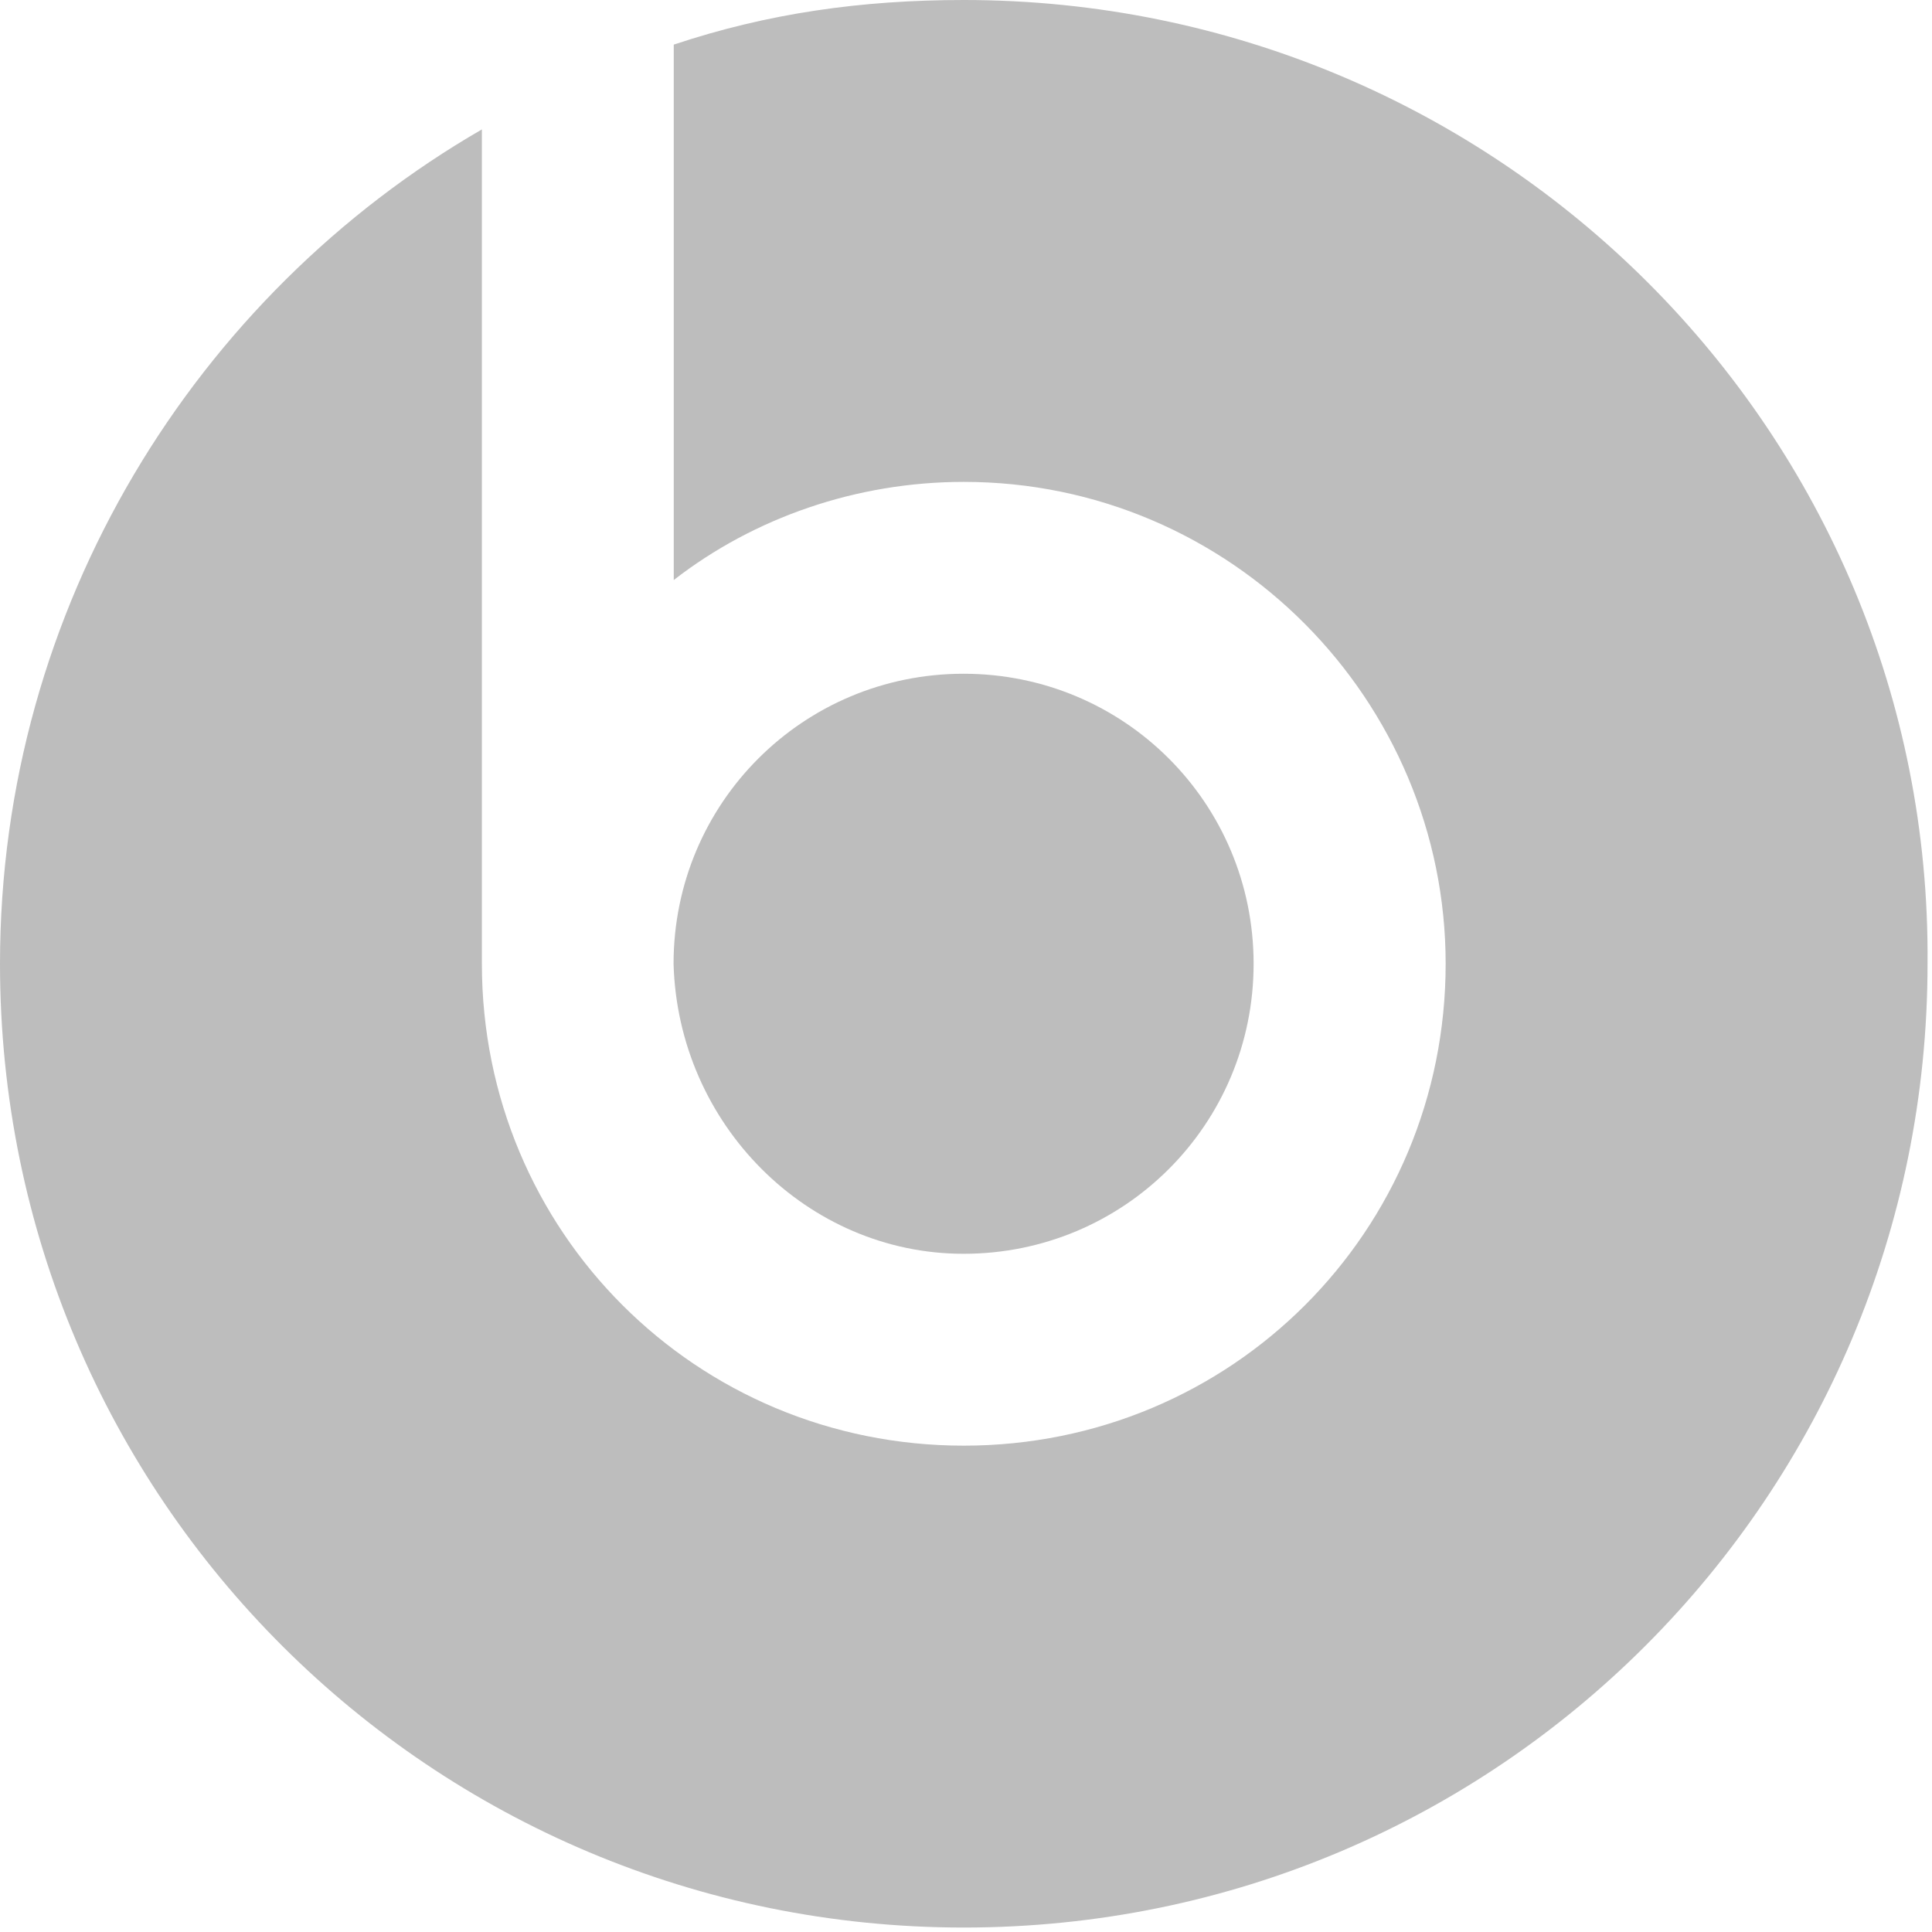
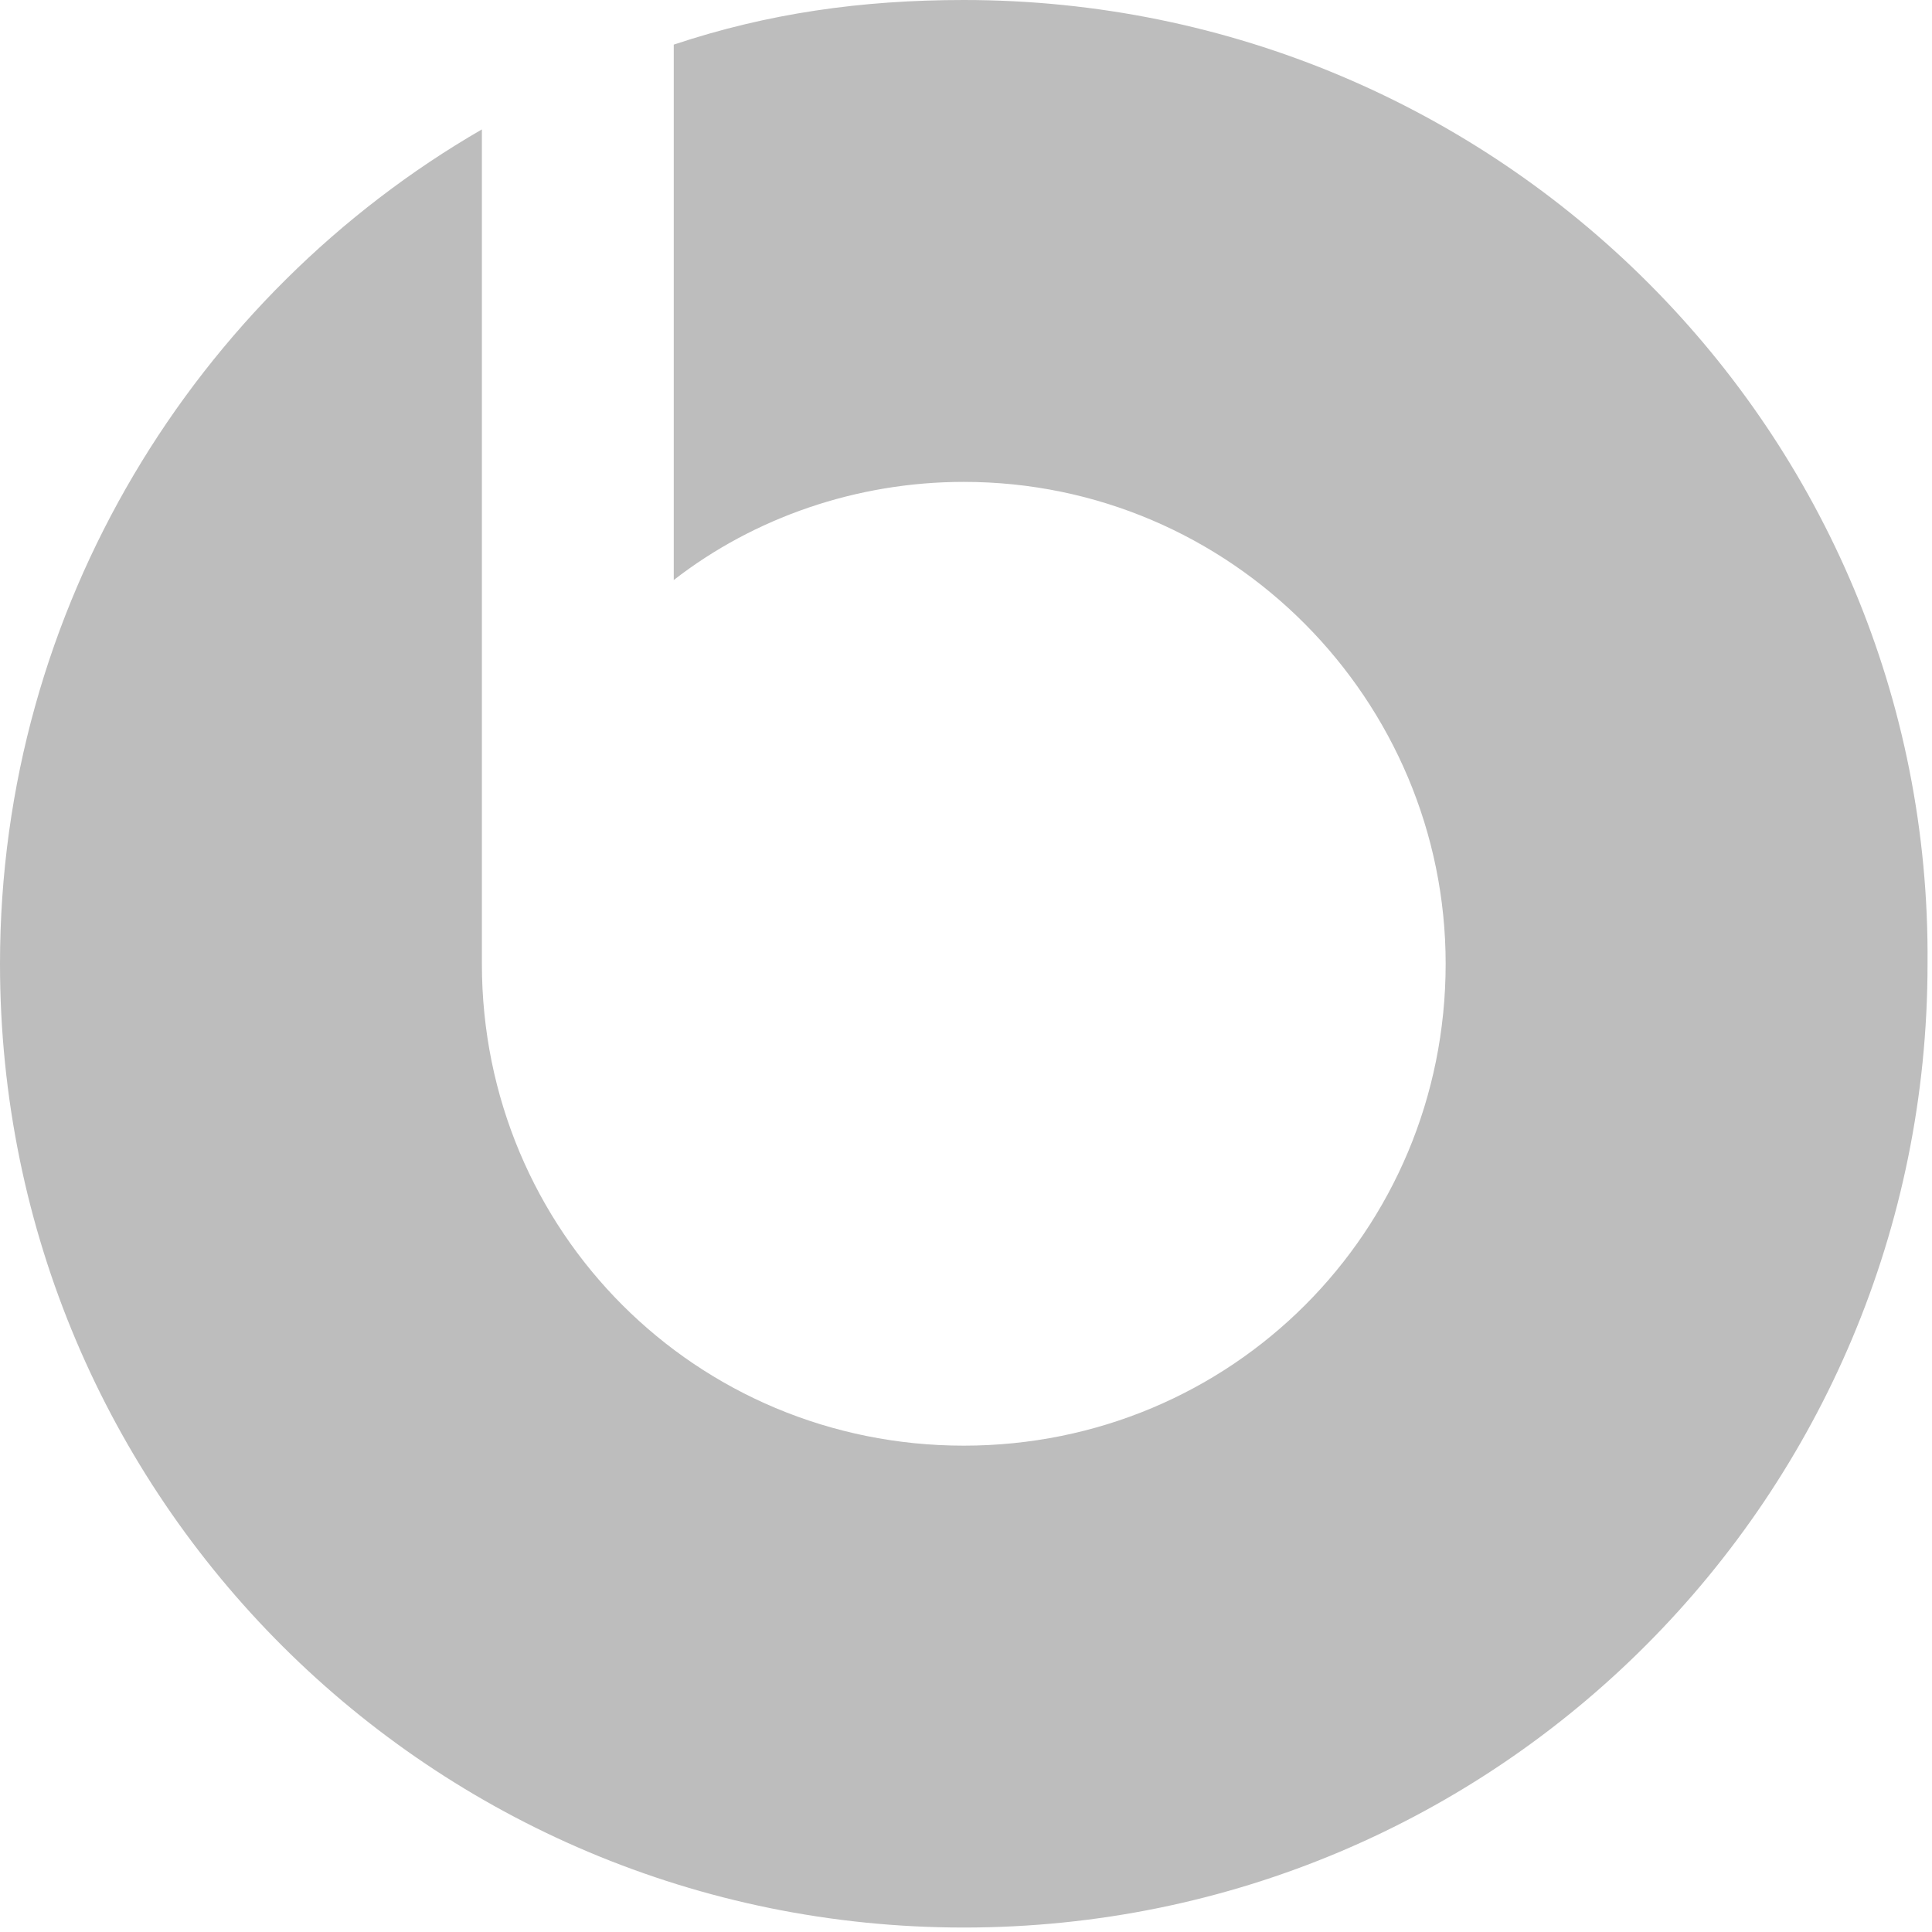
<svg xmlns="http://www.w3.org/2000/svg" width="52" height="52" viewBox="0 0 52 52" fill="none">
-   <path d="M25.935 33.746C30.258 33.746 33.741 30.264 33.741 25.94C33.741 21.617 30.258 18.134 25.935 18.134C21.611 18.134 18.129 21.617 18.129 25.94C18.249 30.264 21.731 33.746 25.935 33.746Z" fill="#BDBDBD" />
  <path d="M25.94 0C23.178 0 20.656 0.36 18.134 1.201V15.612C20.296 13.931 23.058 12.97 25.94 12.97C33.145 12.97 38.91 18.855 38.91 25.94C38.91 33.145 33.145 38.91 25.94 38.91C18.734 38.91 12.97 33.145 12.97 25.94V3.483C5.284 7.926 0 16.333 0 25.94C0 40.351 11.649 51.88 25.94 51.88C40.351 51.88 51.88 40.231 51.88 25.94C52 11.649 40.351 0 25.94 0Z" fill="#BDBDBD" />
</svg>